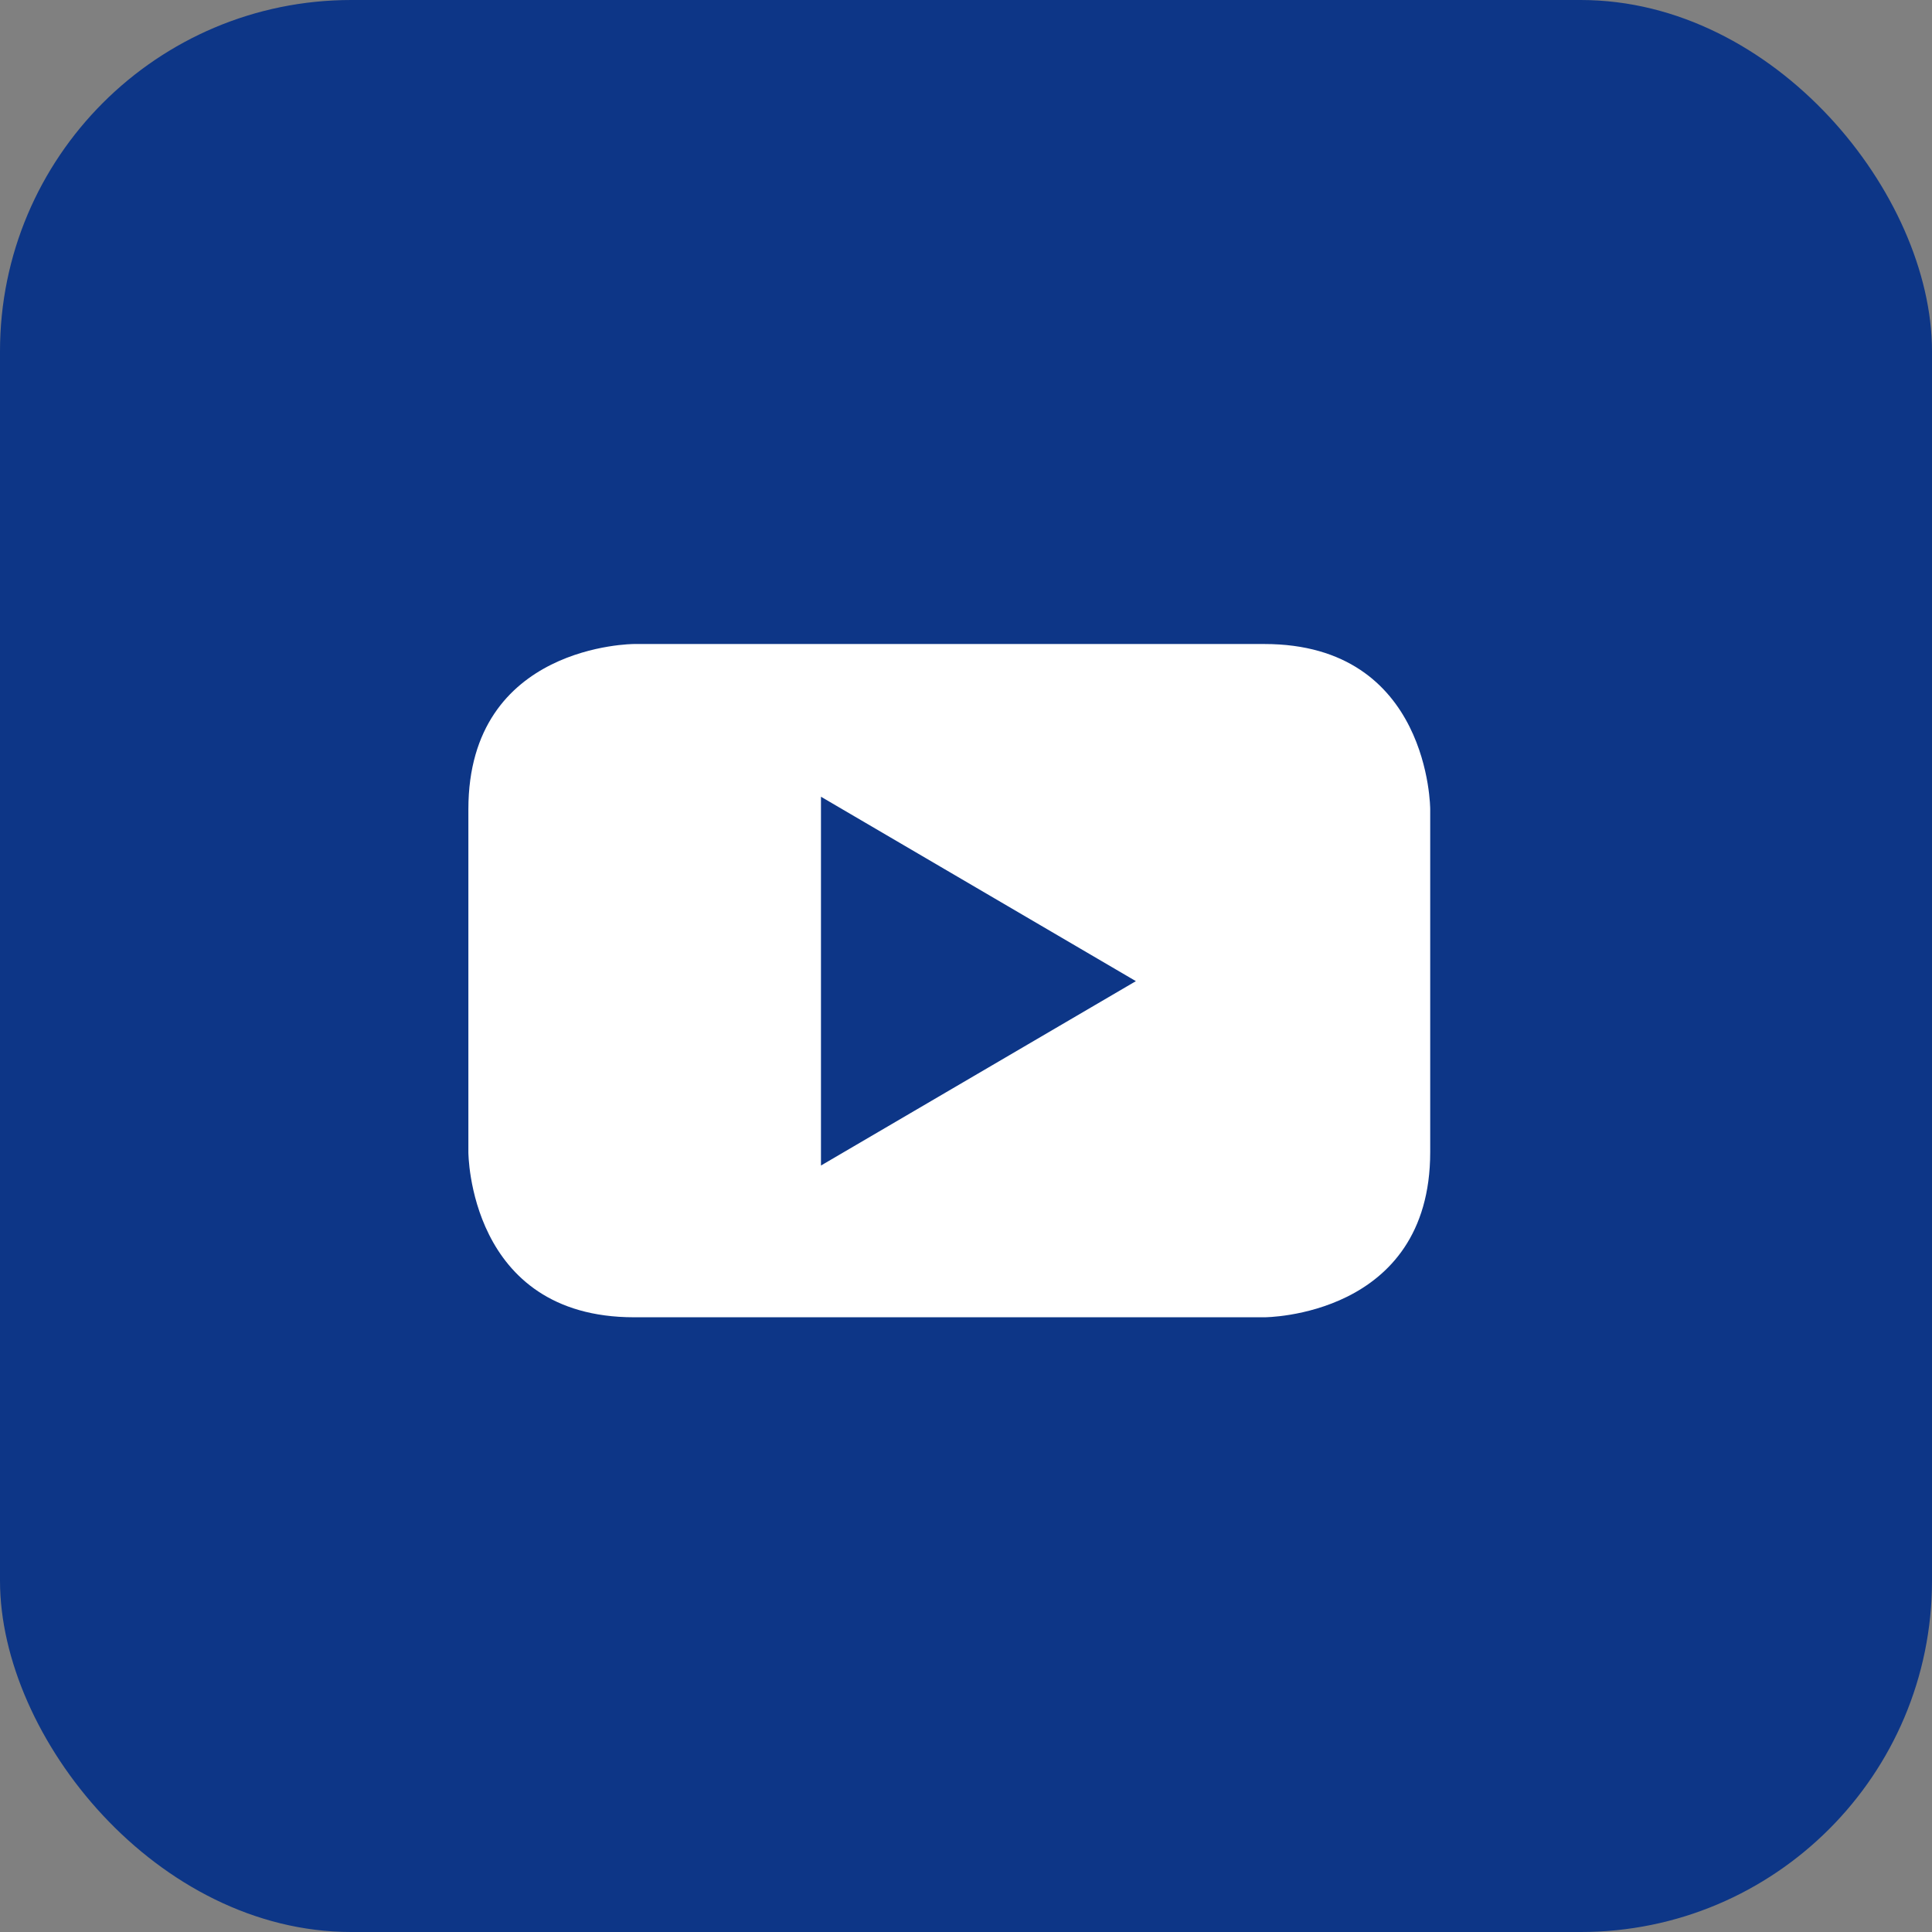
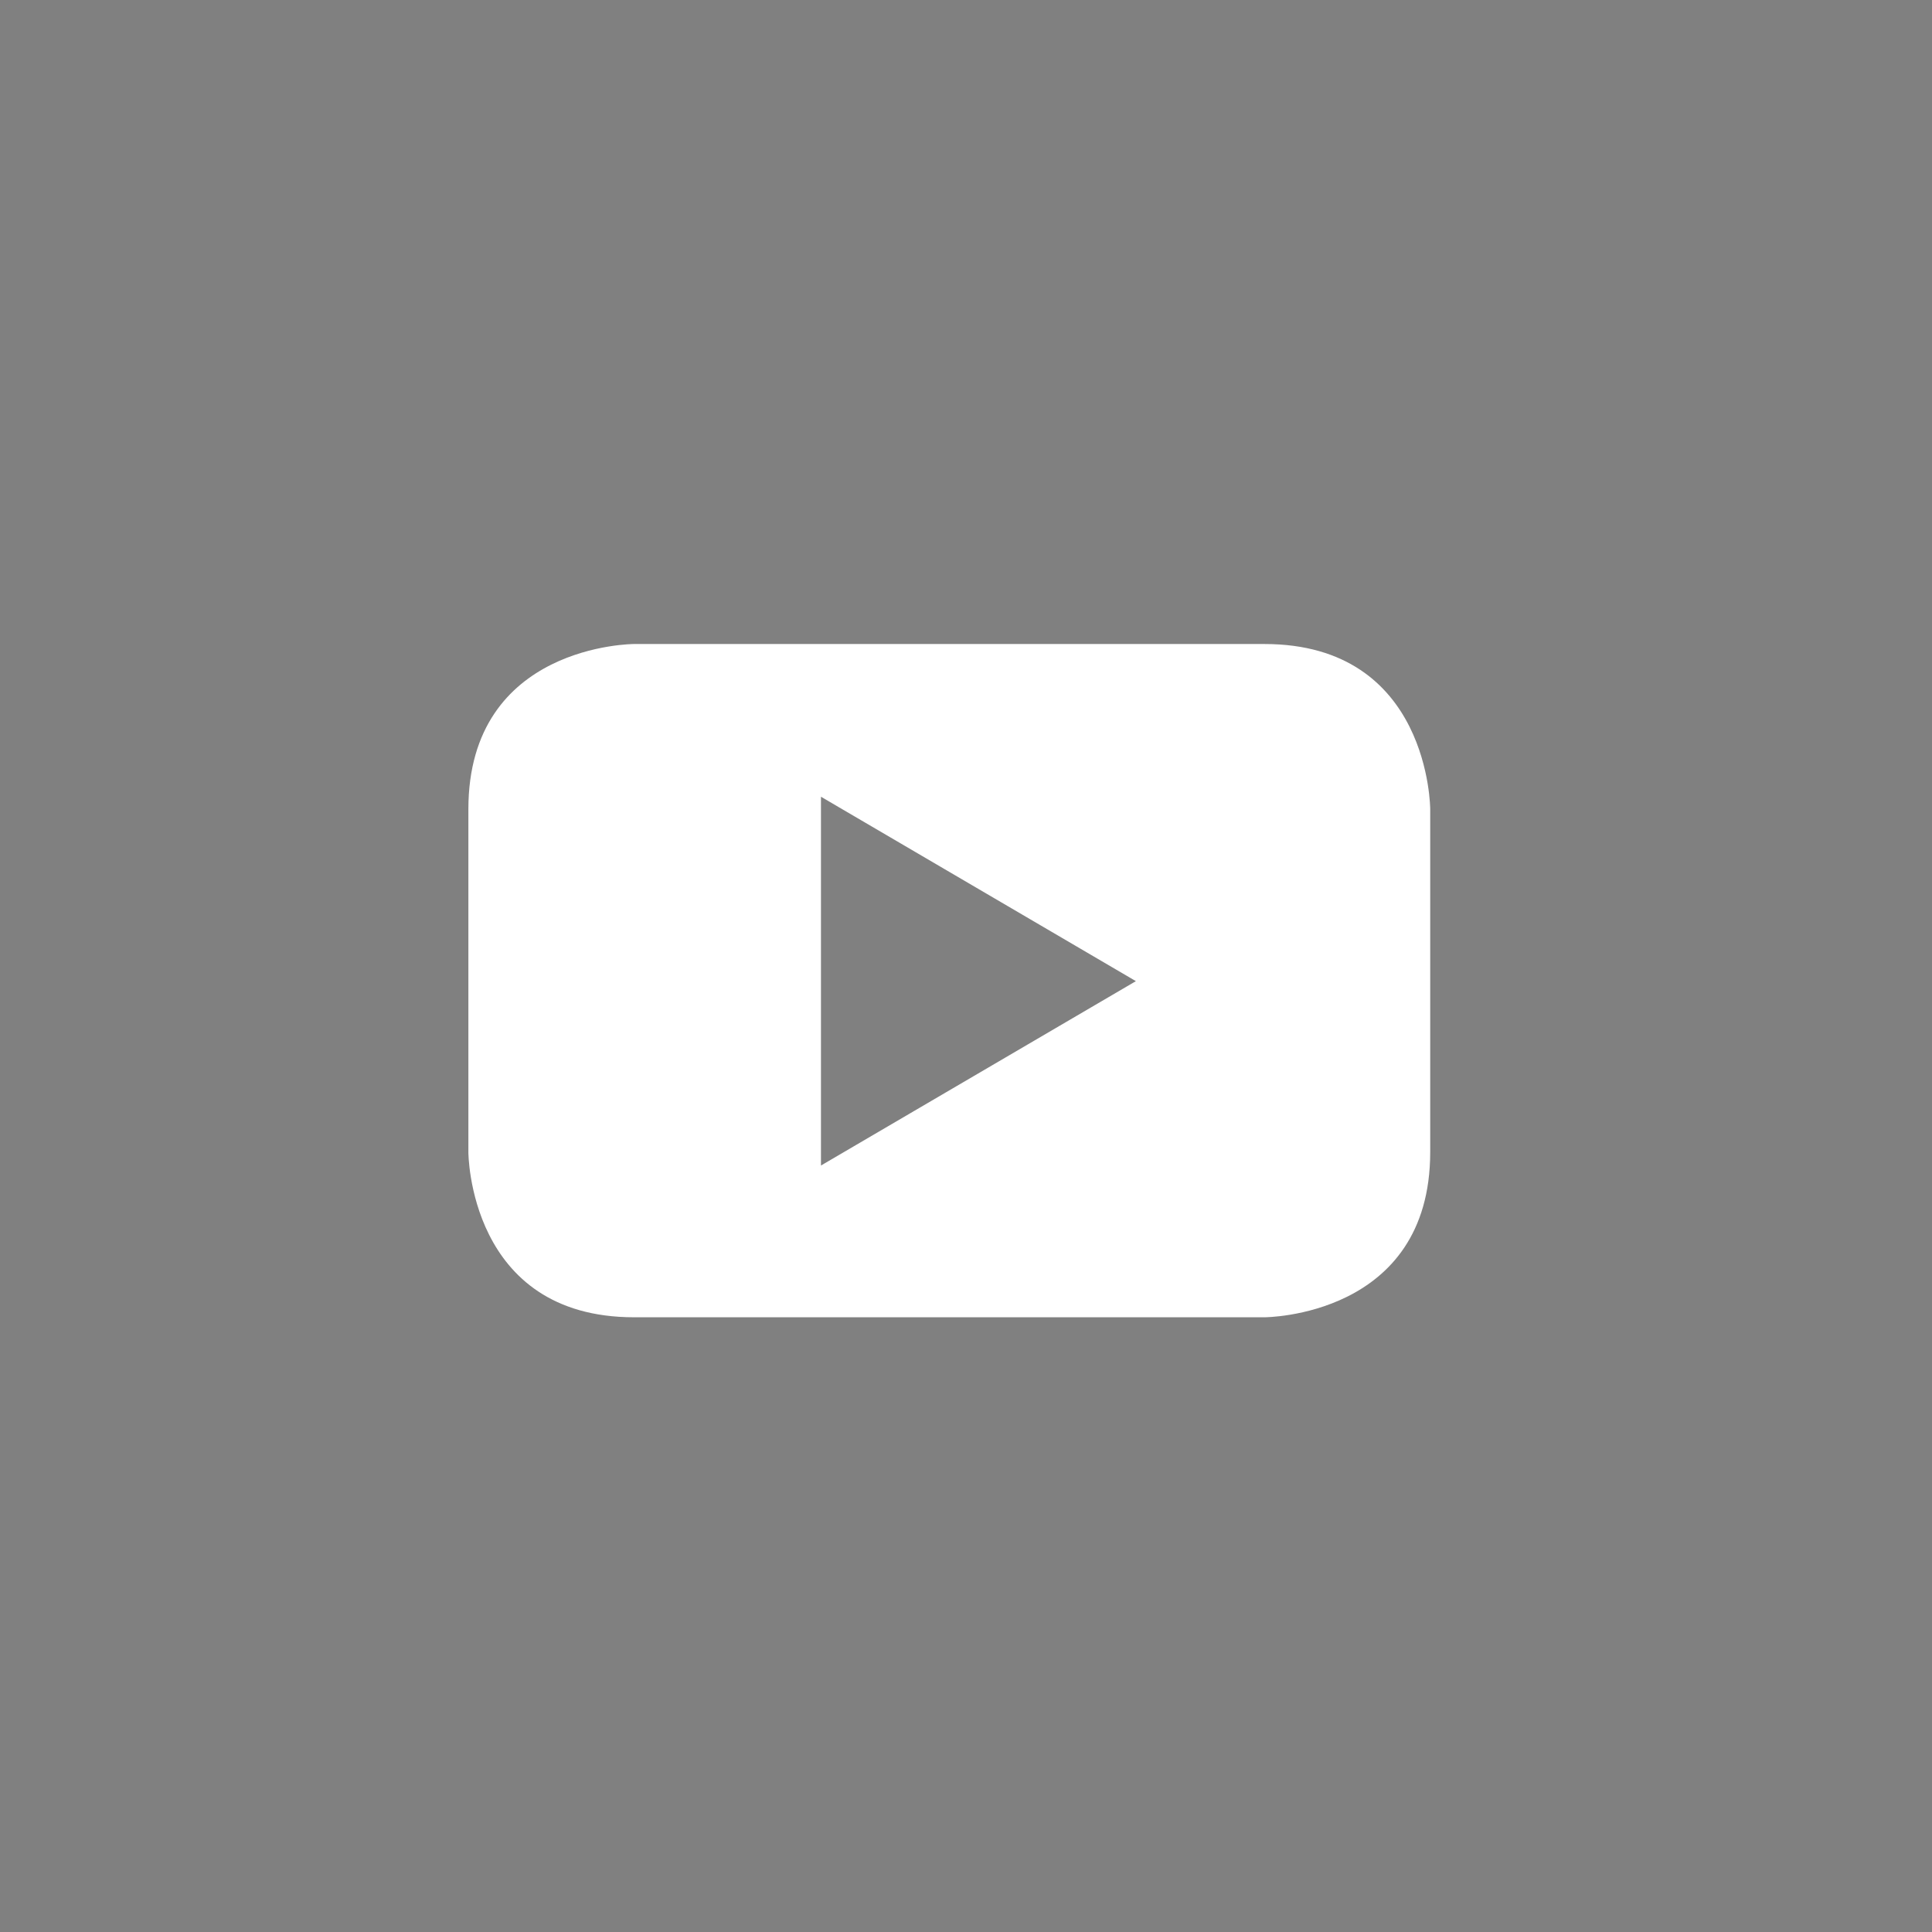
<svg xmlns="http://www.w3.org/2000/svg" fill="none" viewBox="0 0 44 44" height="44" width="44">
  <rect x="0" y="0" width="44" height="44" fill="#808080" stroke="none" />
-   <rect fill="#0D3687" rx="8" height="44" width="44" />
  <path fill="white" d="M32.572 18.43V26.238C32.572 30 28.796 30 28.796 30H14.44C10.667 30 10.667 26.238 10.667 26.238V18.43C10.667 14.667 14.44 14.667 14.44 14.667H28.796C32.572 14.667 32.572 18.43 32.572 18.43ZM18.697 26.544L25.869 22.345L18.697 18.145V26.544Z" clip-rule="evenodd" fill-rule="evenodd" />
</svg>